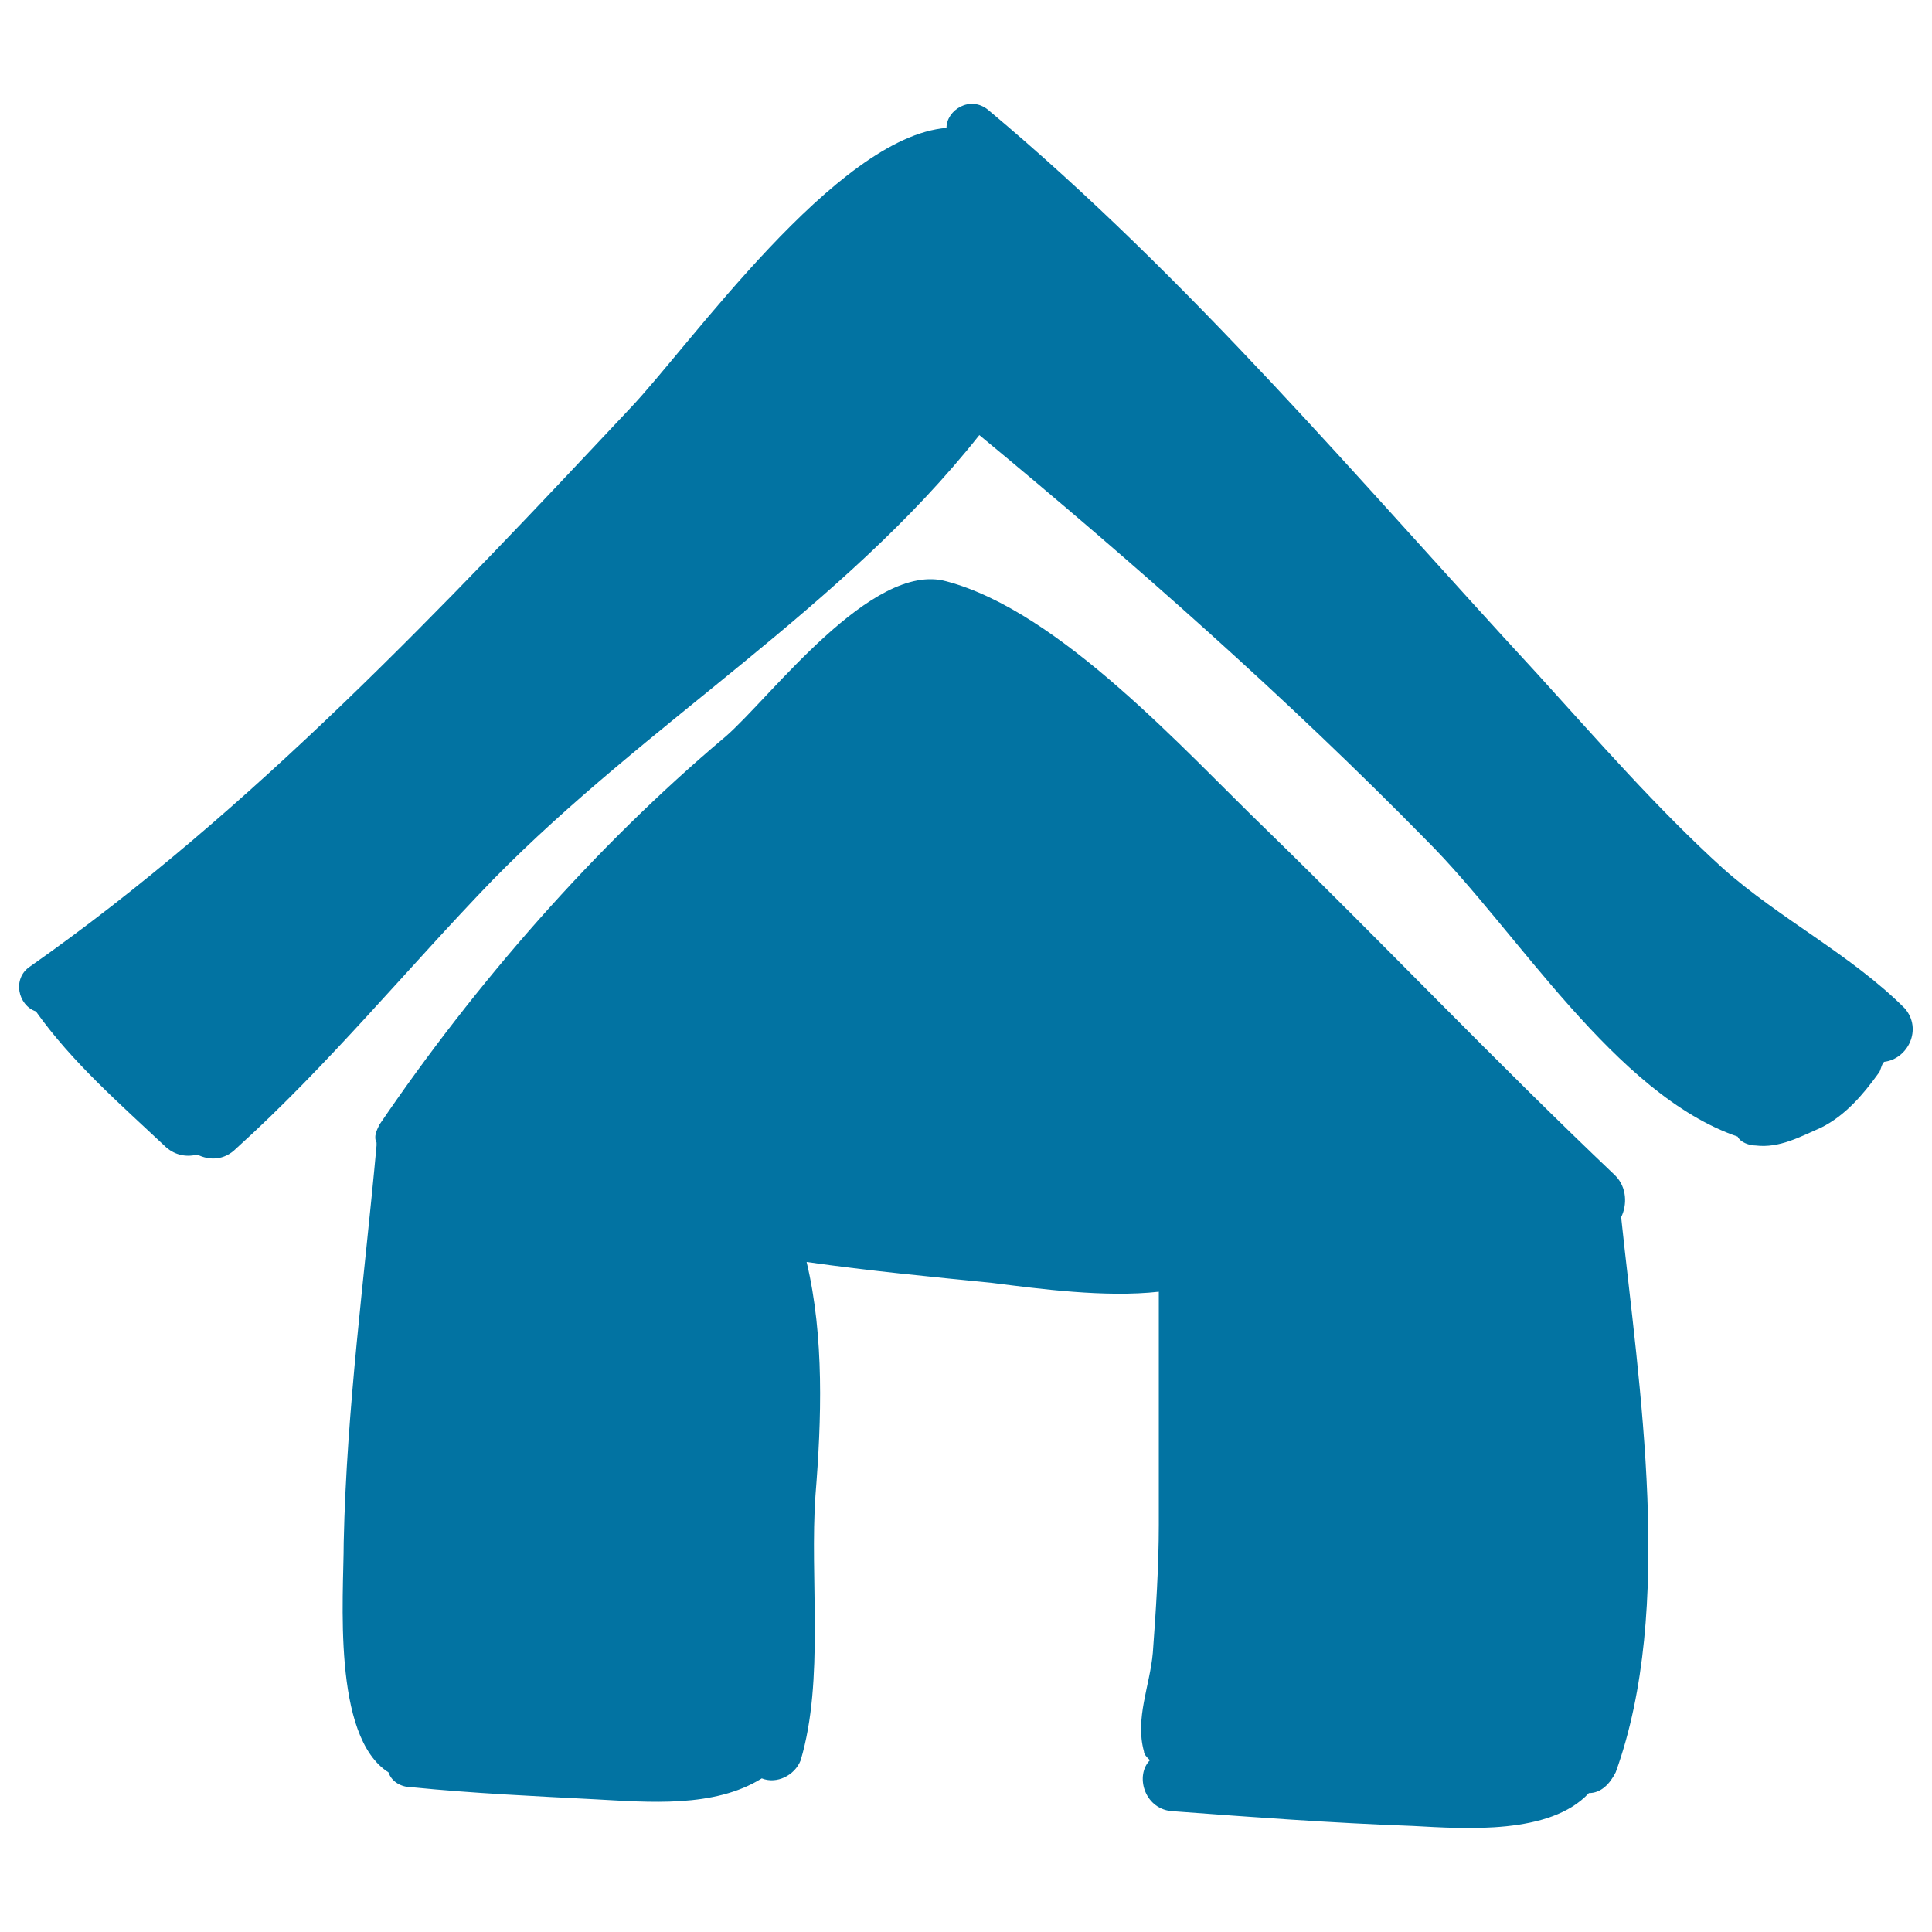
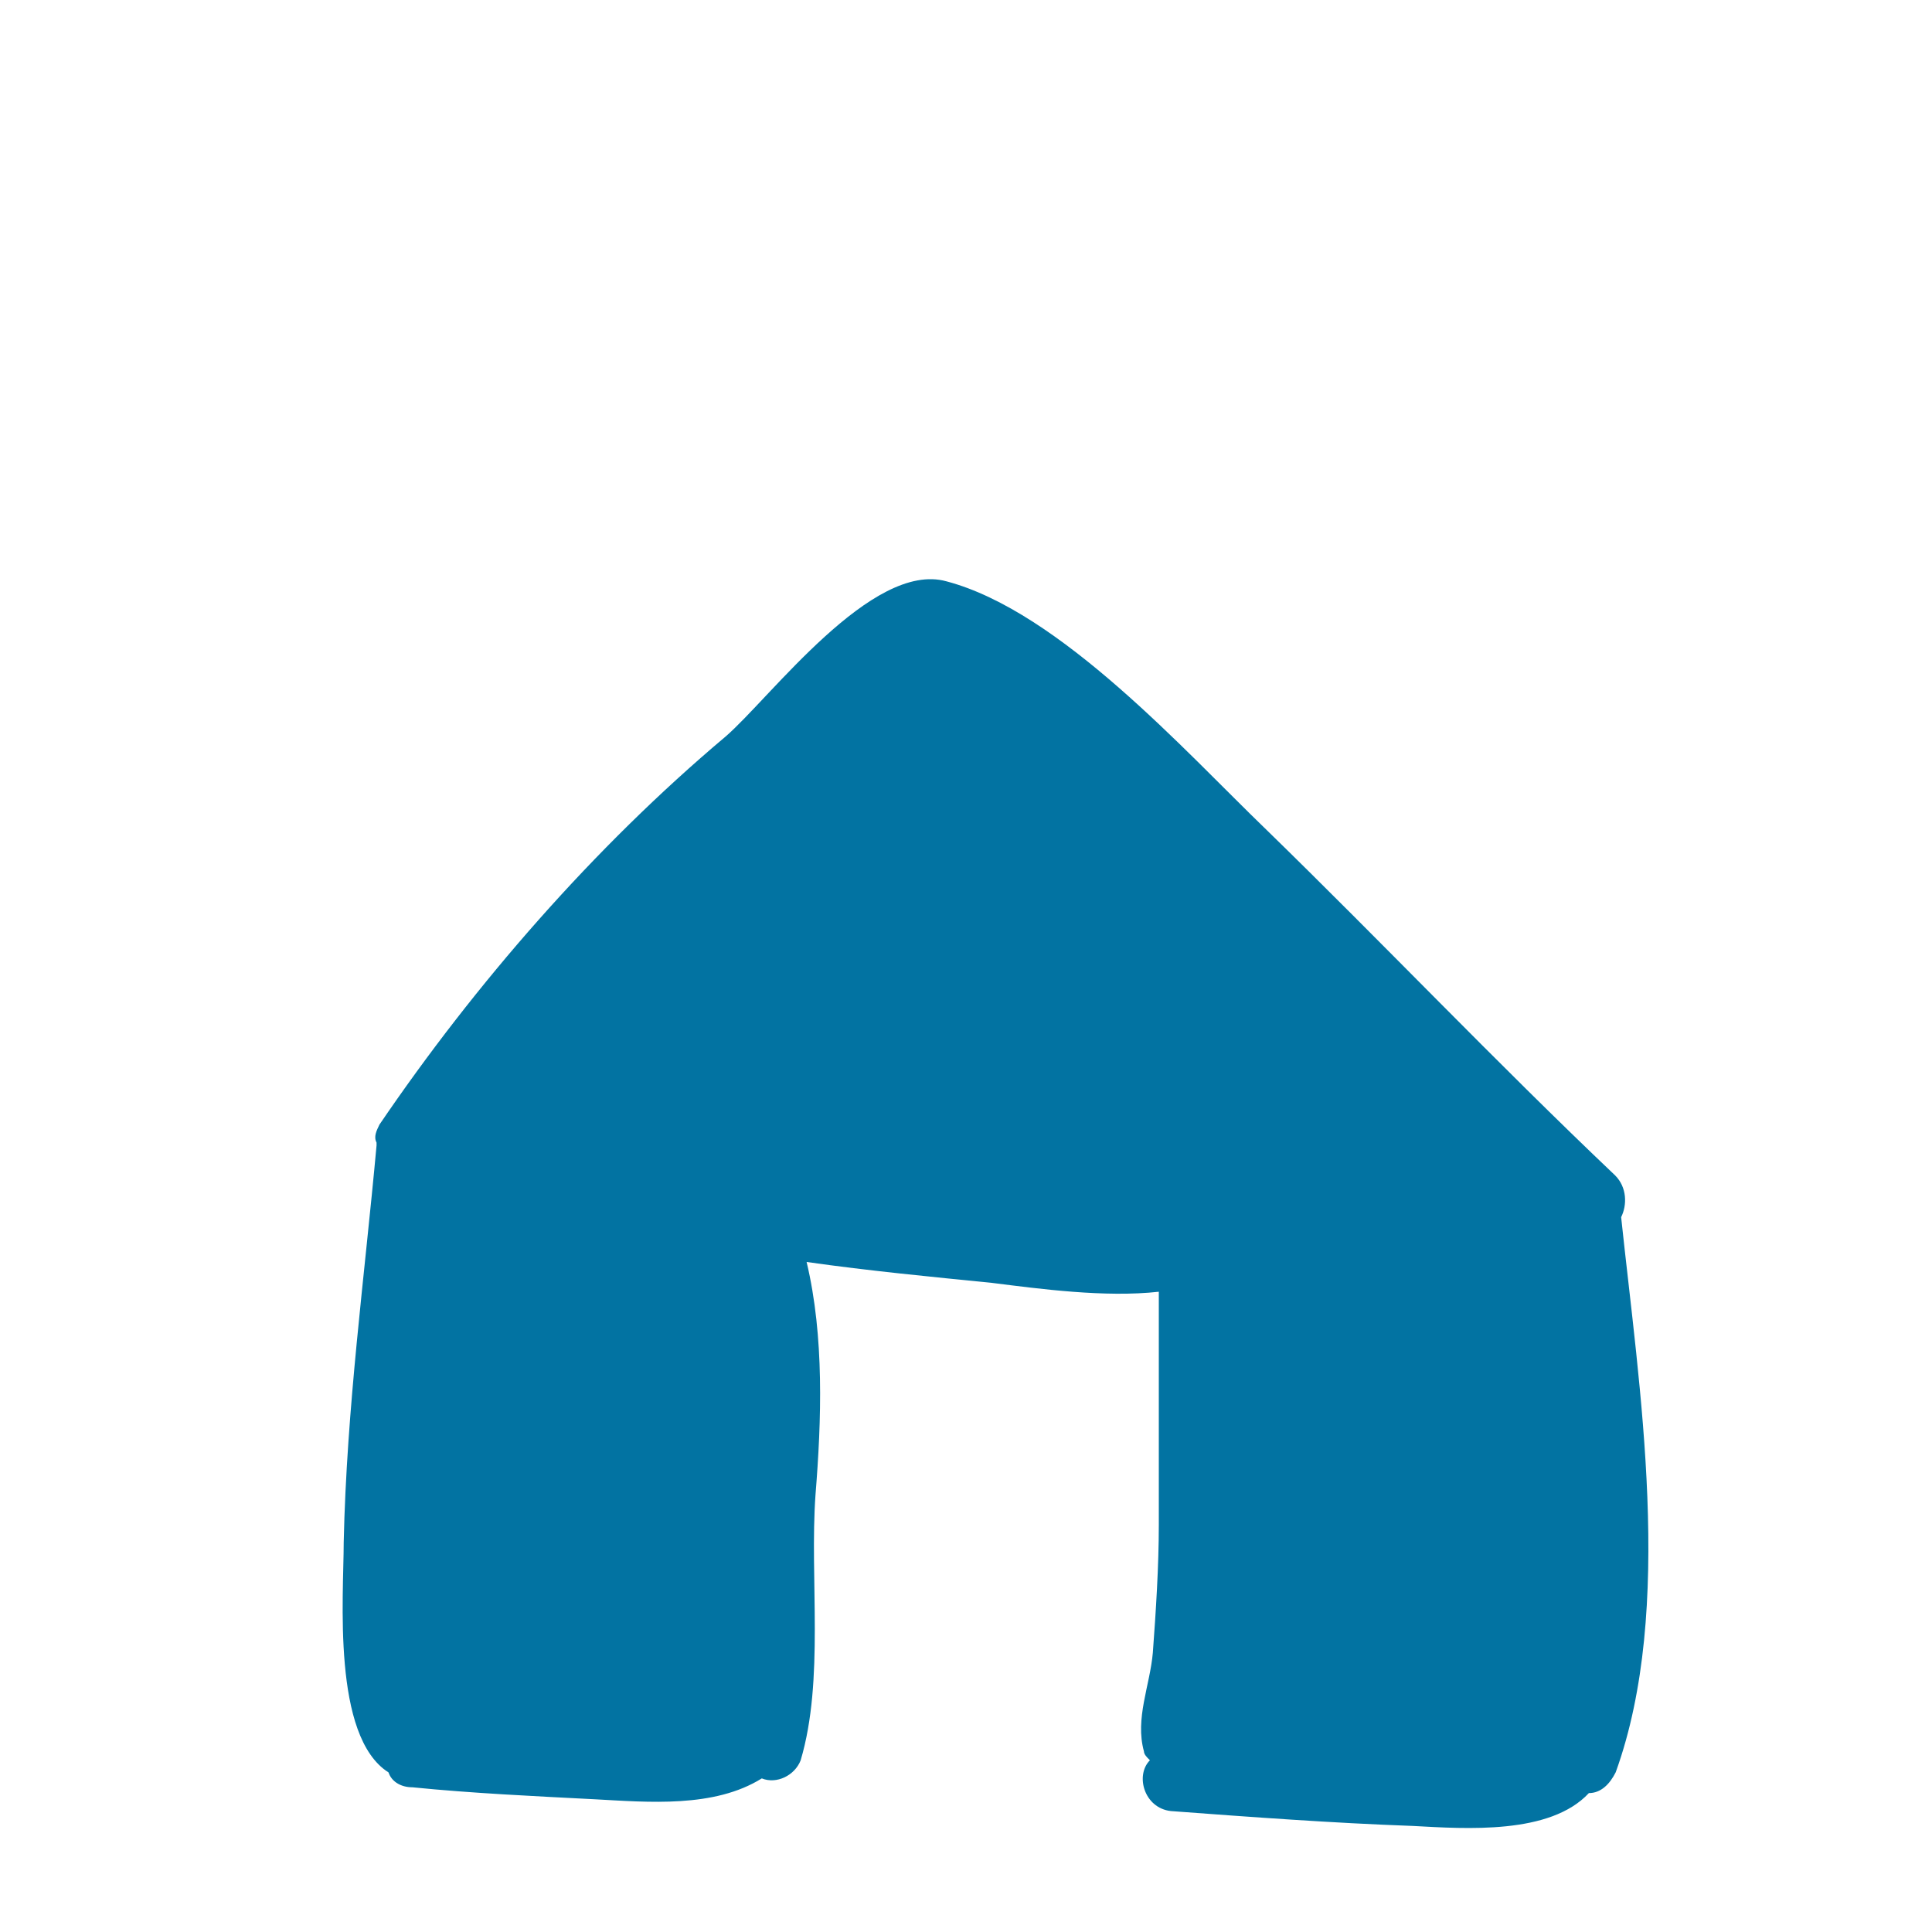
<svg xmlns="http://www.w3.org/2000/svg" viewBox="0 0 1000 1000" style="fill:#0273a2">
  <title>Home SVG icon</title>
  <g>
    <path d="M839.1,630c3.1-6.2,3.1-15.4-3.1-21.6c-61.8-58.7-120.5-120.5-180.8-179.2C613.5,389,548.6,316.4,489.9,300.9c-38.6-10.8-91.2,60.3-114.3,80.3c-68,57.2-129.8,128.2-179.2,200.9c-1.5,3.1-3.1,6.2-1.5,9.3v1.5c-6.2,68-15.5,136-17,205.5c0,27.8-6.2,100.4,23.2,119c1.5,4.6,6.2,7.7,12.4,7.7c30.9,3.1,63.4,4.6,94.3,6.2c27.8,1.5,61.8,4.6,86.5-10.8l0,0c7.7,3.1,17-1.5,20.1-9.3c12.4-41.7,4.6-94.3,7.7-137.5c3.1-38.6,4.6-81.9-4.6-120.5c32.4,4.6,64.9,7.7,95.8,10.8c24.7,3.1,58.7,7.7,86.5,4.6c0,40.2,0,80.3,0,120.5c0,21.6-1.5,44.8-3.1,66.4c-1.5,17-9.3,34-4.6,51c0,1.5,1.5,3.1,3.1,4.6c-7.7,7.7-3.1,24.7,10.8,26.3c41.7,3.1,83.4,6.2,125.2,7.7c27.8,1.5,71.1,4.6,91.2-17c6.2,0,10.8-4.6,13.9-10.8C866.9,832.5,848.4,718.1,839.1,630z" />
-     <path d="M985.9,521.9c-27.8-27.8-64.9-46.4-94.3-72.6c-34-30.9-64.9-66.4-95.8-100.4c-92.7-100.4-179.2-204-284.3-292c-9.3-7.7-21.6,0-21.6,9.3c-57.2,4.6-132.9,112.8-163.8,145.2c-95.8,102-196.2,208.6-310.6,288.9c-9.3,6.2-6.2,20.1,3.1,23.2C37.2,549.7,62,571.3,85.1,593c4.6,4.6,10.8,6.2,17,4.6c6.2,3.1,13.9,3.1,20.1-3.1c47.9-43.3,88.1-92.7,132.9-139.1c80.3-81.9,180.8-140.6,251.8-230.2l0,0c80.3,66.4,159.1,136,231.8,210.1c46.4,46.4,97.3,131.3,160.7,153l0,0c1.5,3.1,6.2,4.6,9.3,4.6c12.4,1.5,23.2-4.6,34-9.3c12.4-6.2,21.6-17,29.4-27.8c1.5-1.5,1.5-4.6,3.1-6.2l0,0C987.5,548.2,995.2,532.7,985.9,521.9z" />
  </g>
</svg>